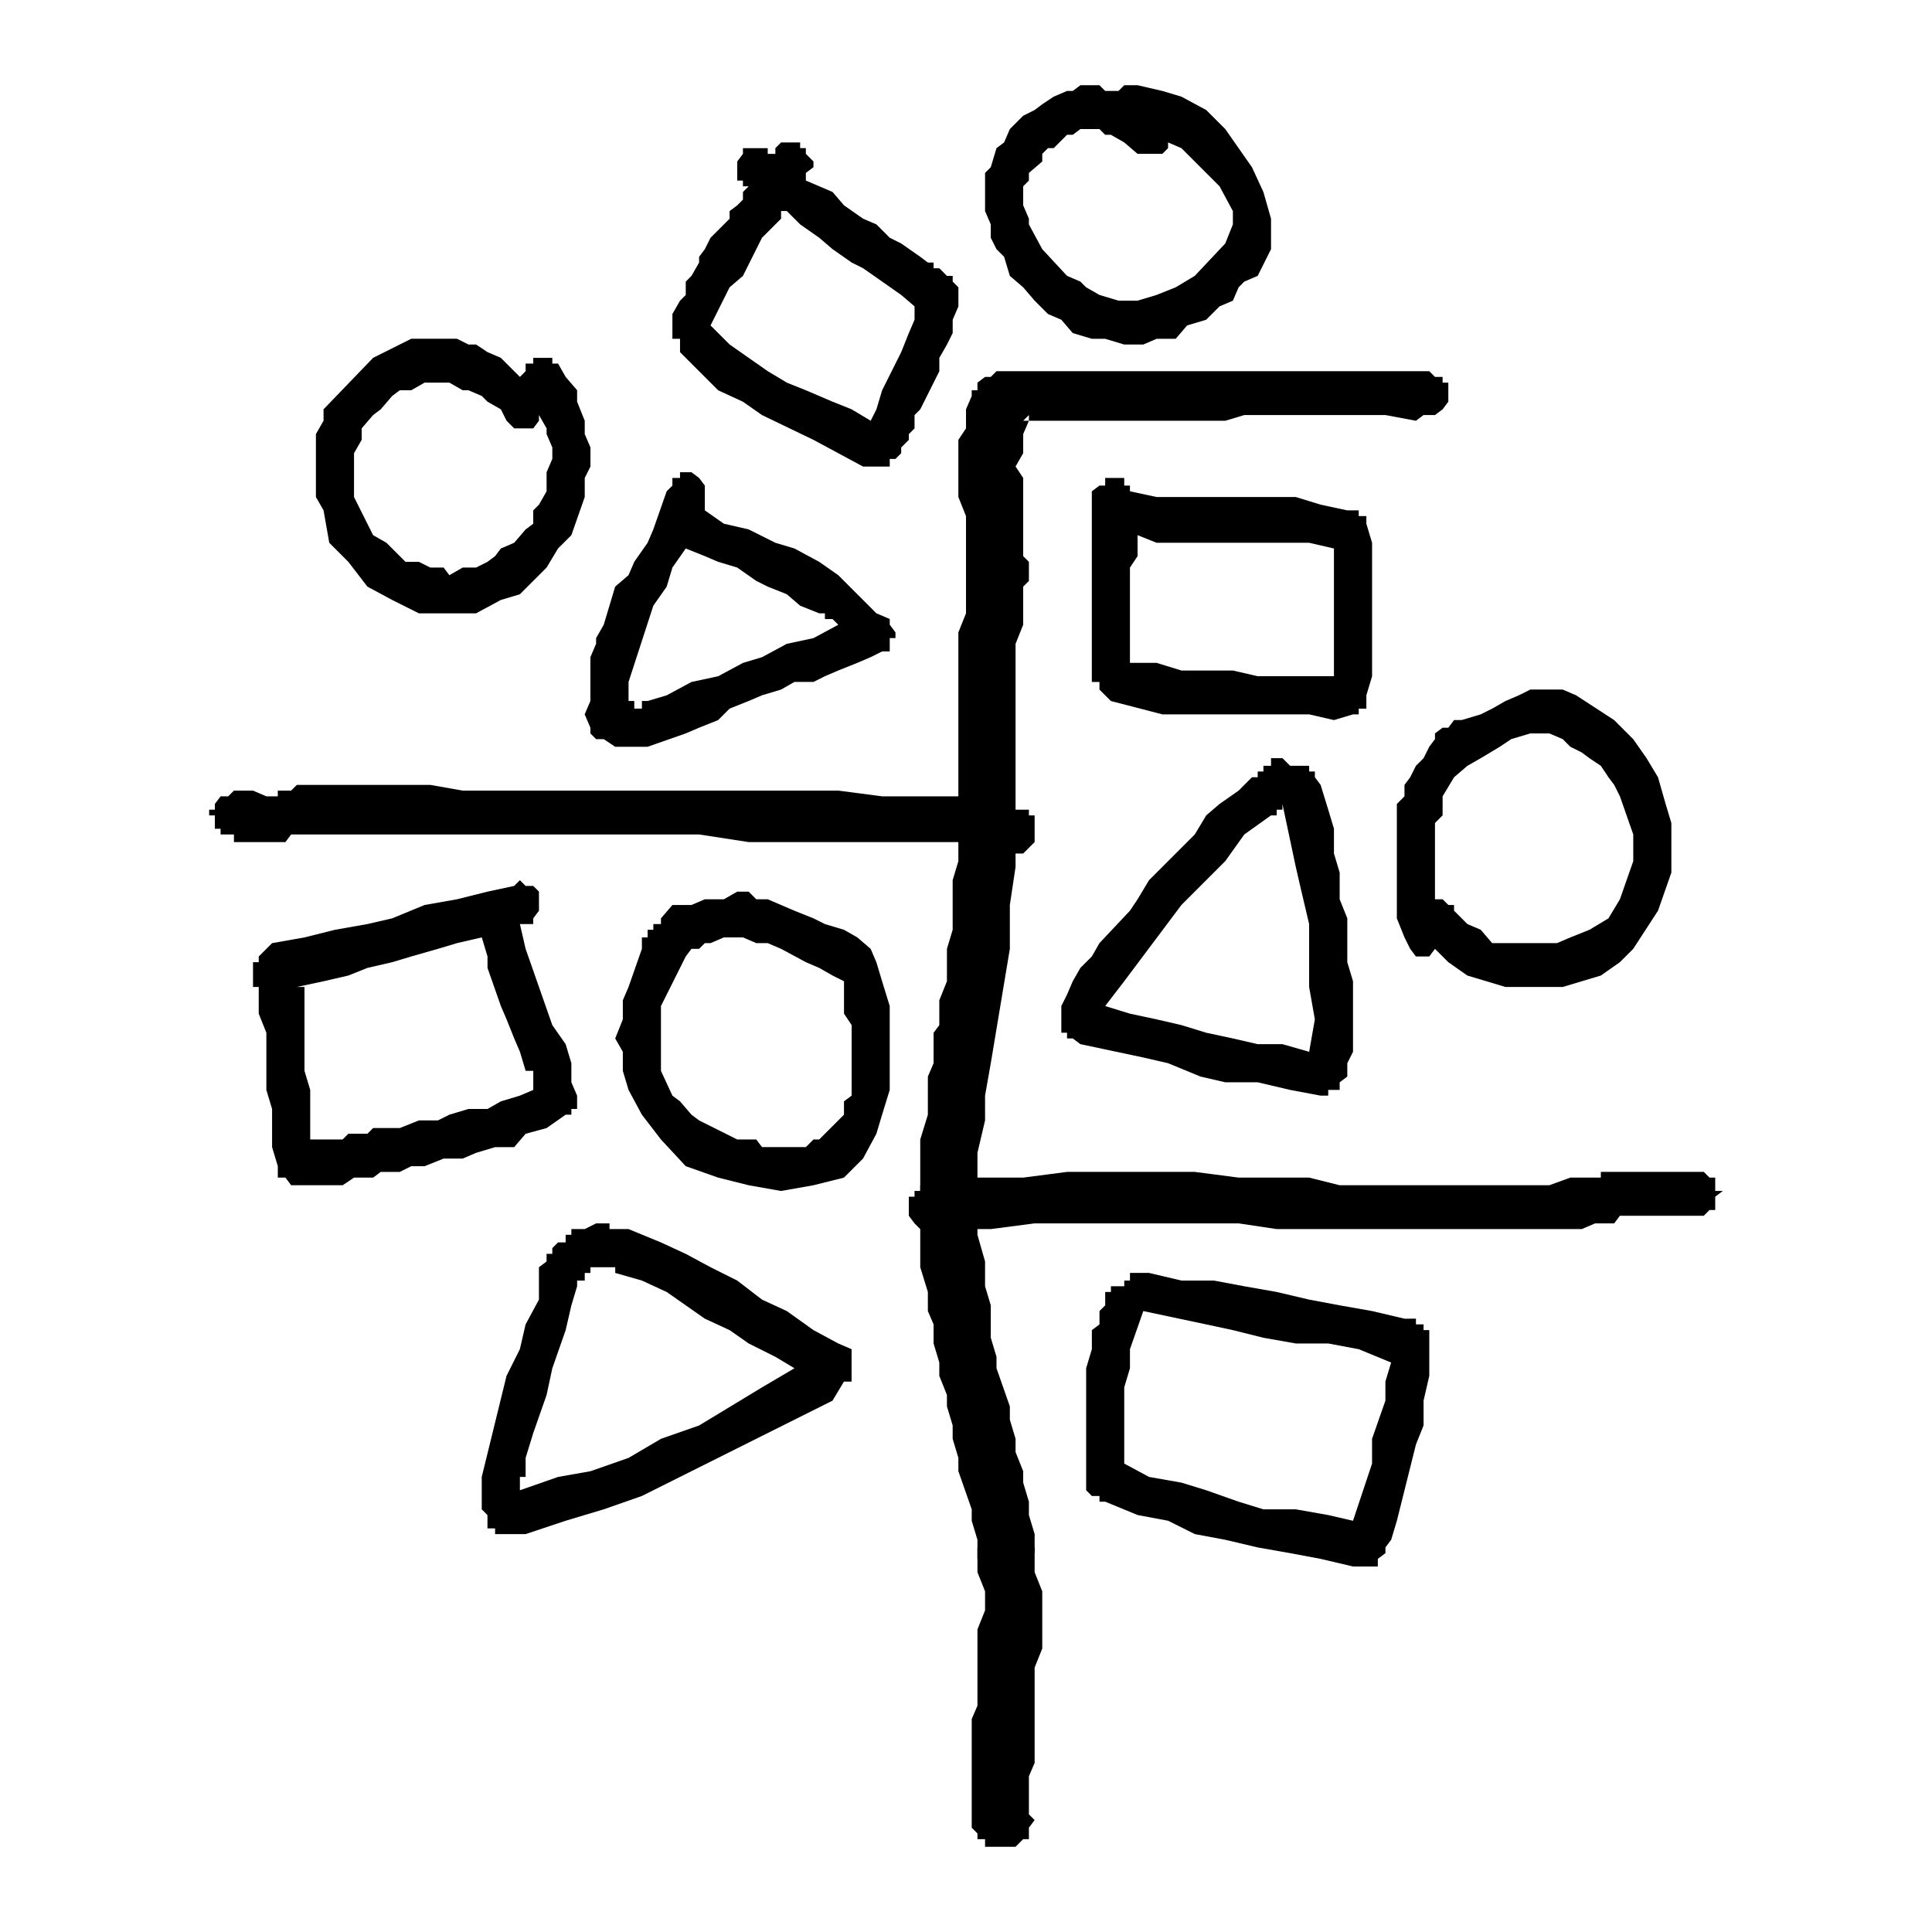
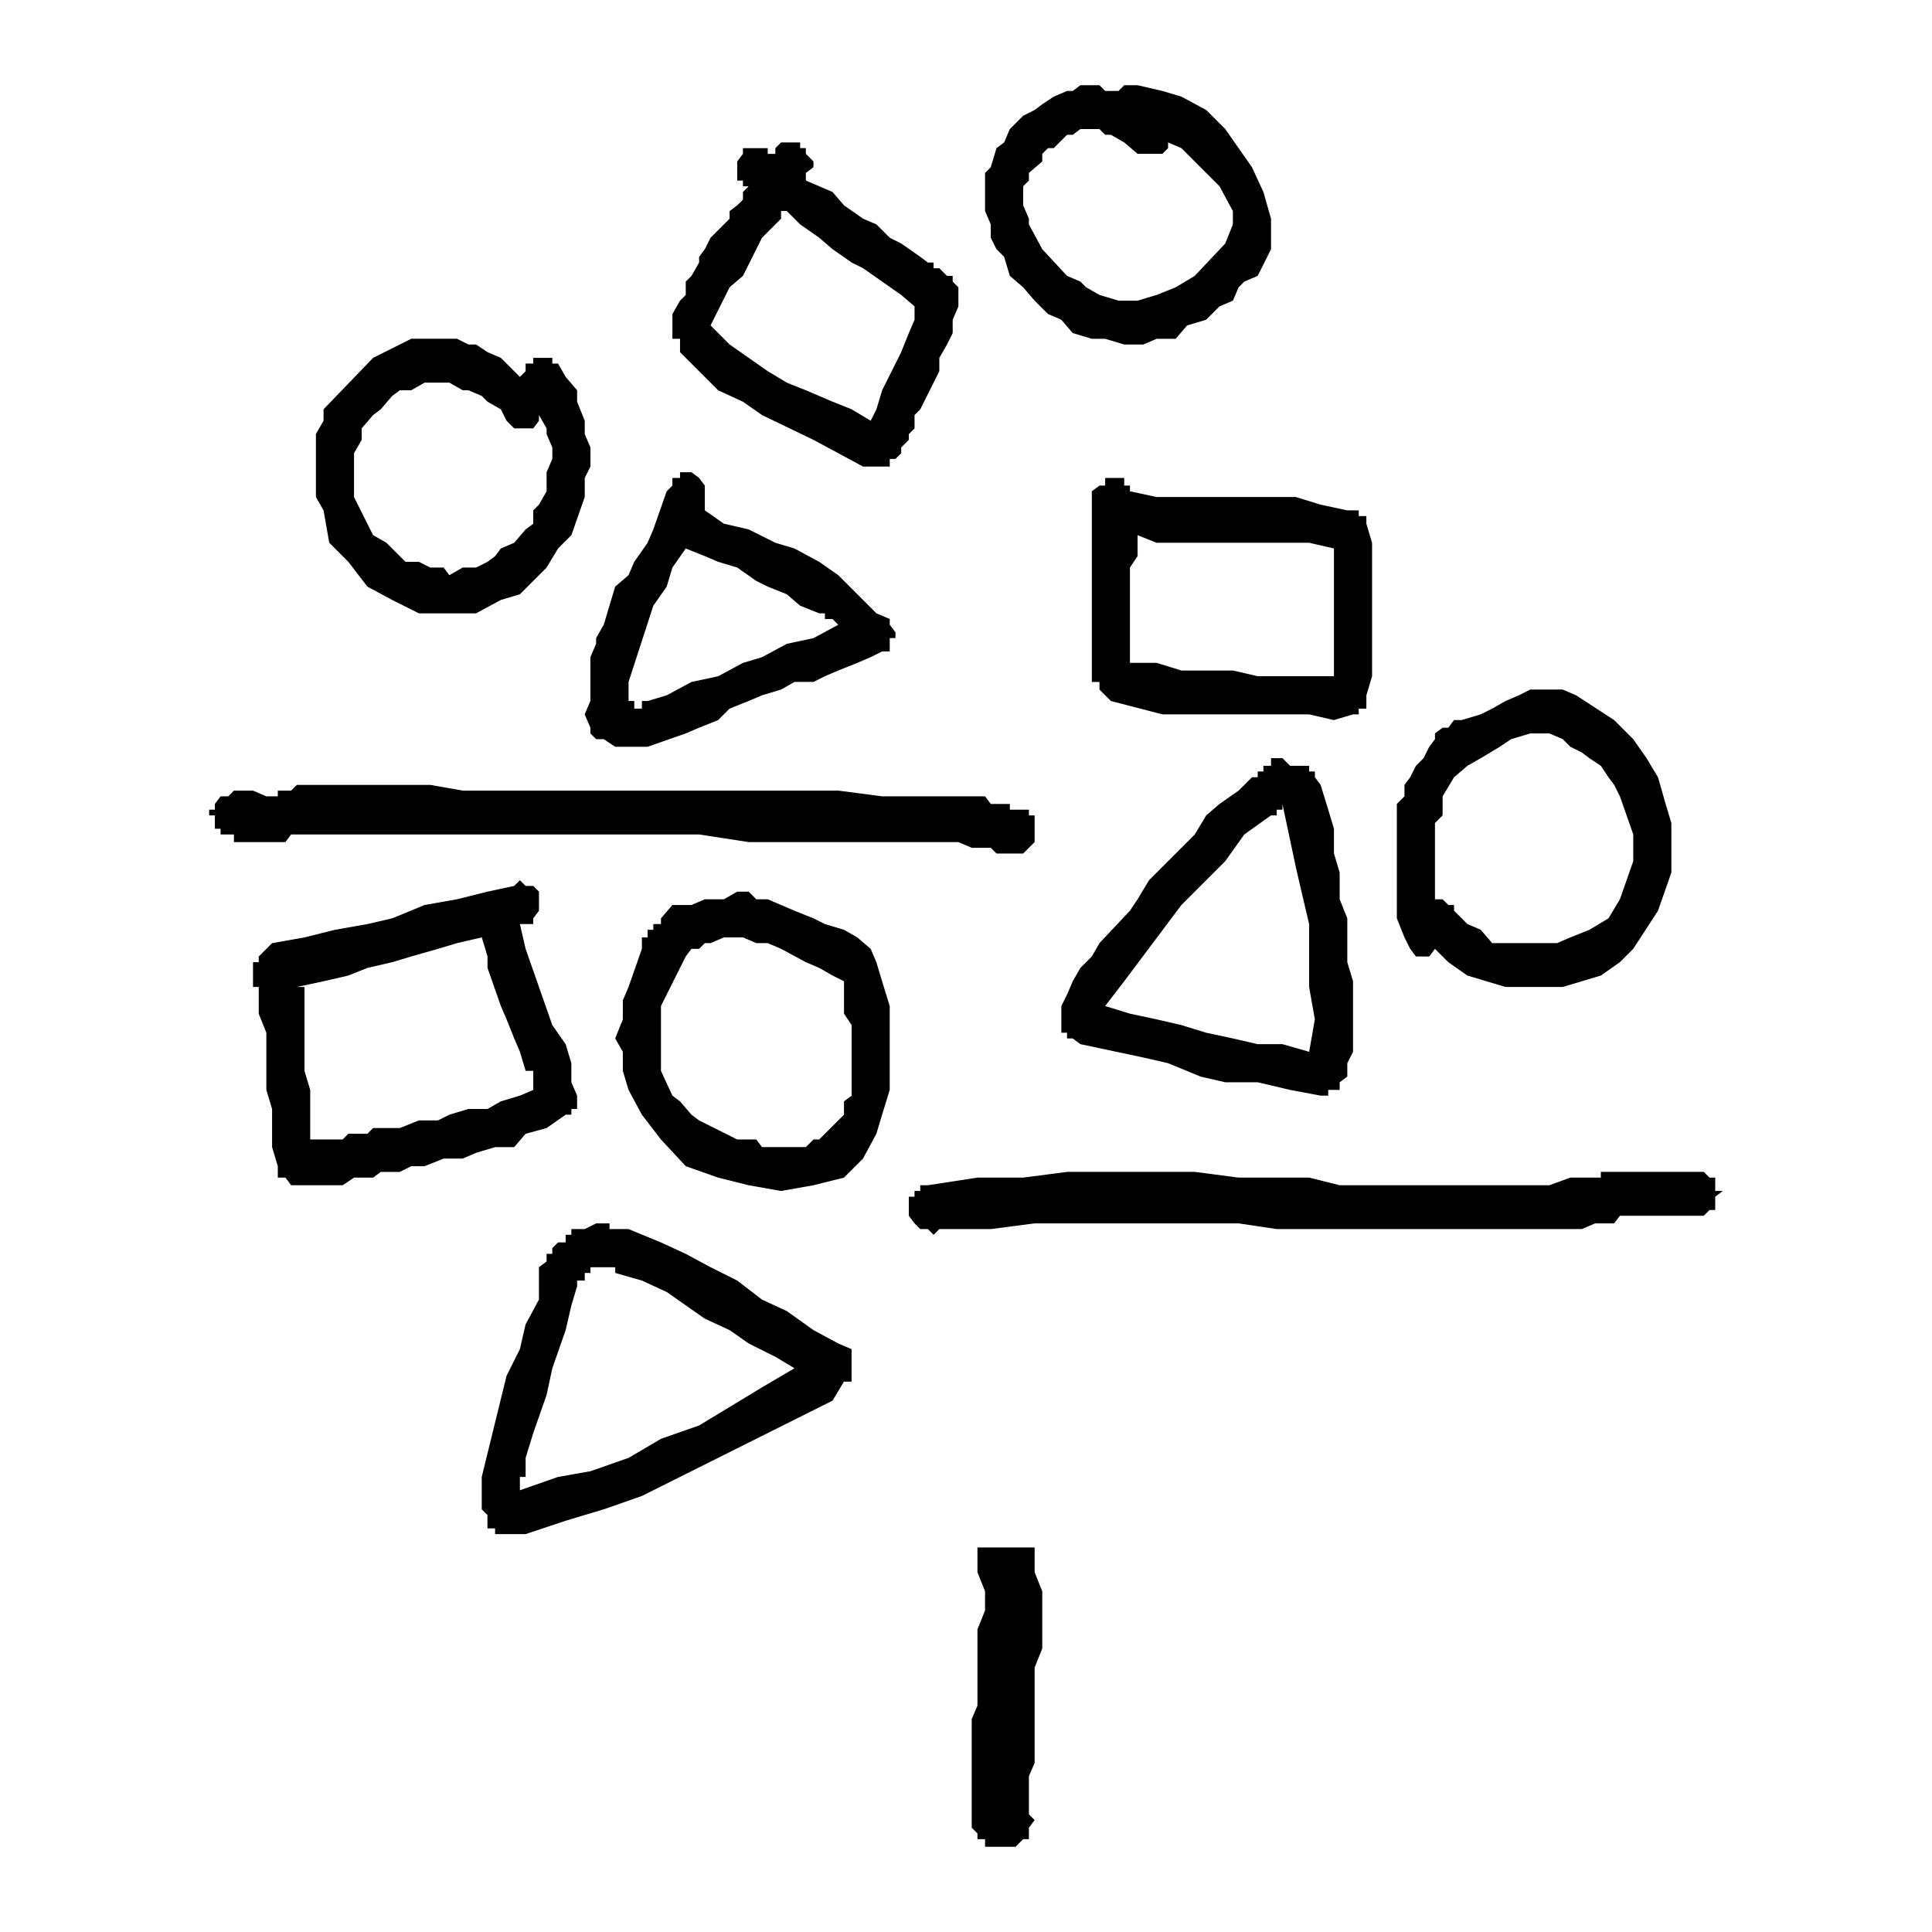
<svg xmlns="http://www.w3.org/2000/svg" version="1.0" id="Layer_1" x="0px" y="0px" width="192.756px" height="192.756px" viewBox="0 0 192.756 192.756" enable-background="new 0 0 192.756 192.756" xml:space="preserve">
  <g>
    <polygon fill-rule="evenodd" clip-rule="evenodd" fill="#FFFFFF" points="0,0 192.756,0 192.756,192.756 0,192.756 0,0  " />
    <polygon fill-rule="evenodd" clip-rule="evenodd" points="110.834,69.939 110.834,69.369 110.834,69.939  " />
-     <polygon fill-rule="evenodd" clip-rule="evenodd" points="110.834,69.939 110.834,69.369 110.834,69.939  " />
    <polygon fill-rule="evenodd" clip-rule="evenodd" points="23.34,84.015 28.476,84.015 29.046,83.254 69.75,83.254 74.695,84.015    95.617,84.015 96.949,84.585 98.851,84.585 99.421,85.156 102.084,85.156 102.654,84.585 103.226,84.015 103.226,81.352    102.654,81.352 102.654,80.781 100.753,80.781 100.753,80.21 98.851,80.21 98.28,79.45 88.009,79.45 83.635,78.879 46.164,78.879    42.931,78.309 29.617,78.309 29.046,78.879 27.715,78.879 27.715,79.45 26.573,79.45 25.242,78.879 23.34,78.879 22.77,79.45    22.008,79.45 21.438,80.21 21.438,80.781 20.867,80.781 20.867,81.352 21.438,81.352 21.438,82.683 22.008,82.683 22.008,83.254    23.34,83.254 23.34,84.015  " />
    <polygon fill-rule="evenodd" clip-rule="evenodd" points="96.949,182.35 97.52,182.921 97.52,183.491 98.28,183.491 98.28,184.252    101.323,184.252 102.084,183.491 102.654,183.491 102.654,182.35 103.226,181.589 102.654,181.019 102.654,177.214    103.226,175.883 103.226,166.373 103.986,164.471 103.986,158.765 103.226,156.862 103.226,154.39 97.52,154.39 97.52,156.862    98.28,158.765 98.28,160.667 97.52,162.568 97.52,170.177 96.949,171.508 96.949,182.35  " />
-     <polygon fill-rule="evenodd" clip-rule="evenodd" points="142.027,37.034 99.421,37.034 98.851,37.605 98.28,37.605 97.52,38.176    97.52,38.937 96.949,38.937 96.949,39.507 96.378,40.838 96.378,42.74 95.617,43.882 95.617,49.588 96.378,51.49 96.378,61.19    95.617,63.092 95.617,85.917 95.047,87.819 95.047,92.764 94.476,94.666 94.476,97.899 93.715,99.802 93.715,102.274    93.145,103.035 93.145,106.078 92.574,107.41 92.574,111.214 91.813,113.687 91.813,126.43 92.574,128.902 92.574,130.805    93.145,132.136 93.145,134.038 93.715,135.94 93.715,137.271 94.476,139.174 94.476,140.314 95.047,142.217 95.047,143.549    95.617,145.45 95.617,146.782 96.949,150.586 96.949,151.728 97.52,153.629 97.52,155.531 98.28,155.531 102.654,154.961    103.226,154.961 103.226,153.059 102.654,151.156 102.654,149.825 102.084,147.923 102.084,146.782 101.323,144.88    101.323,143.549 100.753,141.646 100.753,140.314 99.421,136.511 99.421,135.369 98.851,133.468 98.851,130.234 98.28,128.332    98.28,125.859 97.52,123.196 97.52,115.018 98.28,111.784 98.28,109.312 98.851,106.078 100.753,94.666 100.753,90.292    101.323,86.487 101.323,64.233 102.084,62.332 102.084,58.527 102.654,57.957 102.654,56.055 102.084,55.484 102.084,47.686    101.323,46.544 102.084,45.213 102.084,43.311 102.654,41.979 102.654,41.409 102.084,41.979 122.246,41.979 124.147,41.409    138.223,41.409 141.267,41.979 142.027,41.409 143.168,41.409 143.929,40.838 144.5,40.078 144.5,38.176 143.929,38.176    143.929,37.605 143.168,37.605 142.598,37.034 142.027,37.034  " />
    <polygon fill-rule="evenodd" clip-rule="evenodd" points="94.476,122.626 98.851,122.626 103.226,122.056 123.577,122.056    127.381,122.626 157.813,122.626 159.146,122.056 161.047,122.056 161.618,121.295 169.987,121.295 170.558,120.724    171.128,120.724 171.128,119.393 171.889,118.822 171.128,118.822 171.128,117.49 170.558,117.49 169.987,116.92 159.716,116.92    159.716,117.49 156.673,117.49 154.58,118.251 133.658,118.251 130.615,117.49 123.577,117.49 119.202,116.92 106.459,116.92    102.084,117.49 97.52,117.49 92.574,118.251 91.813,118.251 91.813,118.822 91.243,118.822 91.243,119.393 90.672,119.393    90.672,121.295 91.243,122.056 91.813,122.626 92.574,122.626 93.145,123.196 93.715,122.626 94.476,122.626  " />
    <path fill-rule="evenodd" clip-rule="evenodd" d="M77.928,90.292l-1.332-0.571h-1.141l-0.761-0.761h-1.141l-1.332,0.761H70.32   l-1.332,0.571h-1.902l-1.142,1.331v0.571h-0.761v0.571h-0.57v0.761h-0.571v1.141l-1.332,3.804l-0.57,1.332v1.901l-0.761,1.902   l0.761,1.332v1.901l0.57,1.902l1.332,2.473l1.902,2.473l2.473,2.663l3.233,1.141l3.043,0.761l3.233,0.571l3.234-0.571l3.043-0.761   l1.902-1.901l1.331-2.473l0.571-1.902l0.761-2.473v-8.369l-0.761-2.473l-0.571-1.902l-0.57-1.332l-1.332-1.141l-1.332-0.761   l-1.902-0.571l-1.141-0.571l-1.902-0.761L77.928,90.292L77.928,90.292z M84.966,109.312l-0.761,0.571v1.331l-1.902,1.902   l-0.571,0.57h-0.57l-0.761,0.761h-4.375l-0.571-0.761h-1.902l-3.804-1.902l-0.761-0.57l-1.141-1.331l-0.761-0.571l-1.142-2.473   v-6.467l2.473-4.945l0.571-0.761h0.761l0.571-0.57h0.57l1.332-0.571h1.902l1.332,0.571h1.141l1.332,0.57l2.473,1.332l1.332,0.571   l1.332,0.761l1.141,0.57v3.233l0.761,1.142V109.312L84.966,109.312z" />
    <path fill-rule="evenodd" clip-rule="evenodd" d="M56.435,111.214h0.571v-0.57h0.571v-1.332l-0.571-1.331v-1.902l-0.571-1.902   l-1.331-1.901l-2.663-7.608l-0.571-2.473h1.332v-0.571l0.571-0.761V88.96l-0.571-0.571h-0.761l-0.571-0.57l-0.57,0.57l-2.663,0.571   l-3.043,0.761l-3.233,0.571l-3.233,1.331l-2.473,0.571l-3.233,0.571l-3.043,0.761l-3.233,0.571l-1.332,1.331v0.571h-0.57v2.472   h0.57v2.663l0.761,1.902v5.706l0.571,1.902v3.804l0.571,1.902v1.141h0.761l0.57,0.761h5.136l1.141-0.761h1.902l0.761-0.57h1.902   l1.141-0.57h1.332l1.902-0.761h1.902l1.332-0.571l1.902-0.57H51.3l1.141-1.331l2.092-0.571L56.435,111.214L56.435,111.214z    M39.888,112.545h-2.663l-0.57,0.571h-1.902l-0.57,0.57h-3.233v-4.945l-0.571-1.902V98.47h-0.761l2.663-0.57l2.473-0.57   l1.902-0.761l2.473-0.571l1.902-0.571l2.663-0.761l1.902-0.57l2.473-0.571l0.57,1.902v1.142l1.332,3.804l0.571,1.331l0.761,1.902   l0.57,1.332l0.571,1.901h0.761v1.902l-1.332,0.57l-1.902,0.571l-1.332,0.761h-1.902l-1.902,0.57l-1.141,0.57H41.79L39.888,112.545   L39.888,112.545z" />
    <path fill-rule="evenodd" clip-rule="evenodd" d="M123.007,29.997l0.57-1.332l0.57-0.571l1.332-0.57l1.331-2.663v-3.043   l-0.761-2.663l-1.142-2.473l-1.331-1.902l-1.331-1.902l-1.902-1.902l-2.473-1.332l-1.902-0.57l-2.473-0.571h-1.331l-0.57,0.571   h-1.332l-0.57-0.571h-1.902l-0.761,0.571h-0.57l-1.332,0.57l-1.141,0.761l-0.761,0.571l-1.142,0.571l-1.331,1.331l-0.571,1.332   l-0.761,0.571l-0.57,1.902l-0.57,0.571v3.804l0.57,1.331v1.332l0.57,1.141l0.761,0.761l0.571,1.902l1.331,1.141l1.142,1.332   l1.331,1.331l1.332,0.571l1.141,1.332l1.902,0.57h1.331l1.902,0.571h1.902l1.331-0.571h1.902l1.141-1.332l1.902-0.57l1.331-1.332   L123.007,29.997L123.007,29.997z M102.654,22.389v-0.57l-0.57-1.332v-1.902l0.57-0.571v-0.761l1.332-1.141v-0.761l0.57-0.57h0.57   l1.332-1.332h0.57l0.761-0.571h1.902l0.57,0.571h0.571l1.331,0.761l1.331,1.141h2.473l0.571-0.57V14.21l1.331,0.571l3.804,3.804   l1.332,2.473v1.331l-0.761,1.902l-3.044,3.233l-1.901,1.141l-1.902,0.761l-1.902,0.571h-1.901l-1.902-0.571l-1.331-0.761   l-0.571-0.571l-1.331-0.57l-2.473-2.663L102.654,22.389L102.654,22.389z" />
    <path fill-rule="evenodd" clip-rule="evenodd" d="M94.476,27.524l-0.761-0.761h-0.571v-0.571h-0.57l-0.761-0.571l-1.902-1.331   L88.77,23.72l-1.332-1.332l-1.331-0.57l-1.902-1.332l-1.141-1.332l-1.332-0.57l-1.332-0.571v-0.761l0.761-0.571v-0.57l-0.761-0.761   v-0.57h-0.57V14.21h-1.902l-0.57,0.571v0.57h-0.761v-0.57h-2.473v0.57l-0.57,0.761v1.902h0.57v0.571h0.571l-0.571,0.57v0.761   l-0.57,0.571l-0.761,0.571v0.761l-1.902,1.902l-0.57,1.141l-0.571,0.761v0.571l-0.761,1.332l-0.571,0.57v1.332l-0.57,0.571   l-0.761,1.331v2.473h0.761v1.332l3.804,3.804l2.473,1.141l1.902,1.332l5.136,2.473l2.473,1.331l2.473,1.332h2.663v-0.761h0.571   l0.57-0.571v-0.57l0.761-0.761v-0.571l0.571-0.571v-1.331l0.571-0.571l1.902-3.804v-1.331l0.761-1.332l0.571-1.141v-1.332   l0.57-1.332v-1.902l-0.57-0.571v-0.57H94.476L94.476,27.524z M86.868,41.979l-1.902-1.141l-1.902-0.761l-2.663-1.141l-1.902-0.761   l-1.902-1.142l-1.902-1.331l-1.902-1.332l-1.902-1.902l1.902-3.804l1.331-1.141l1.902-3.804l1.332-1.332l0.57-0.57v-0.761h0.571   l1.332,1.331l1.902,1.332l1.332,1.141l1.902,1.332l1.142,0.571l1.902,1.331l1.902,1.332l1.332,1.141v1.332l-0.571,1.332   l-0.761,1.902l-1.902,3.804l-0.571,1.902L86.868,41.979L86.868,41.979z" />
    <path fill-rule="evenodd" clip-rule="evenodd" d="M49.968,59.859l1.902-0.571l1.332-1.331l1.332-1.332l1.141-1.902l1.332-1.331   l1.332-3.804v-1.902l0.57-1.141v-1.902l-0.57-1.332v-1.332l-0.761-1.902v-1.141l-1.142-1.332l-0.761-1.332h-0.57v-0.57h-1.902v0.57   h-0.761v0.761l-0.571,0.571l-0.57-0.571l-1.332-1.331l-1.332-0.571l-1.141-0.761h-0.761l-1.141-0.571h-4.565l-1.141,0.571   l-2.663,1.332l-4.945,5.135v1.141l-0.761,1.332v6.277l0.761,1.332l0.571,3.233l1.902,1.902l1.902,2.473l2.473,1.332l2.663,1.332   h5.706L49.968,59.859L49.968,59.859z M35.323,45.213l0.761-1.331V42.74l1.141-1.331l0.761-0.571l1.141-1.332l0.761-0.57h1.141   l1.332-0.761h2.473l1.331,0.761h0.571l1.332,0.57l0.57,0.571l1.332,0.761l0.571,1.141L51.3,42.74h1.902l0.571-0.761v-0.57   l0.761,1.331v0.571l0.571,1.332v1.141l-0.571,1.332v1.902l-0.761,1.332l-0.571,0.571v1.331l-0.761,0.571L51.3,54.153l-1.332,0.57   l-0.571,0.761l-0.761,0.57l-1.141,0.571h-1.332l-1.331,0.761l-0.571-0.761h-1.331l-1.142-0.571h-1.331l-1.902-1.902l-1.332-0.761   l-1.902-3.804V45.213L35.323,45.213z" />
    <path fill-rule="evenodd" clip-rule="evenodd" d="M87.438,61.19l-3.804-3.804l-1.902-1.332l-2.473-1.332l-1.902-0.57l-2.663-1.332   l-2.473-0.571l-1.902-1.331v-2.473l-0.571-0.761l-0.761-0.57h-1.141v0.57h-0.761v0.761l-0.571,0.57l-1.332,3.804l-0.57,1.332   l-1.332,1.902l-0.571,1.332l-1.332,1.141l-0.57,1.902l-0.571,1.902l-0.761,1.332v0.57l-0.571,1.332v4.375l-0.57,1.332l0.57,1.332   v0.571l0.571,0.57h0.761l1.141,0.761h3.234l3.804-1.332l1.332-0.571l1.902-0.761l1.142-1.141l1.902-0.761l1.332-0.57l1.902-0.571   l1.332-0.761h1.902l1.141-0.571l1.332-0.57l1.902-0.761l1.332-0.571l1.141-0.571h0.761v-1.331h0.571v-0.571l-0.571-0.761v-0.571   L87.438,61.19L87.438,61.19z M64.614,69.939h-0.571v0.761h-0.761v-0.761h-0.571v-1.902l2.473-7.608l1.332-1.902l0.571-1.902   l1.331-1.902l1.902,0.761l1.331,0.57l1.902,0.571l1.902,1.332l1.141,0.57l1.902,0.761l1.332,1.142l1.902,0.761h0.571v0.57h0.761   l0.571,0.571l-2.473,1.332l-2.663,0.57l-2.473,1.332l-1.902,0.571l-2.473,1.331l-2.663,0.571l-2.473,1.332L64.614,69.939   L64.614,69.939z" />
    <path fill-rule="evenodd" clip-rule="evenodd" d="M83.635,134.038L83.635,134.038l-2.473-1.331l-2.663-1.902l-2.473-1.142   l-2.473-1.901l-2.663-1.332l-2.473-1.331l-2.473-1.142l-3.233-1.331H60.81v-0.57h-1.332l-1.141,0.57h-1.332v0.57h-0.571v0.761   h-0.761l-0.57,0.571v0.57h-0.571v0.761l-0.761,0.57v3.233l-1.332,2.473l-0.571,2.473l-1.331,2.663l-2.473,10.081v3.233l0.57,0.57   v1.332h0.761v0.57h3.043l3.994-1.331l3.804-1.142l3.804-1.331l3.804-1.902l3.804-1.902l3.804-1.901l7.608-3.805l1.141-1.902h0.761   v-3.233L83.635,134.038L83.635,134.038z M51.87,148.684v-1.331h0.571v-1.902l0.761-2.473l1.332-3.804l0.571-2.663l1.331-3.804   l0.571-2.473l0.571-1.902v-0.57h0.761v-0.761h0.57v-0.571h2.473v0.571l2.663,0.761l2.473,1.141l3.804,2.663l2.473,1.142   l1.902,1.331l2.663,1.331l1.902,1.142l-3.233,1.902l-6.277,3.804l-3.804,1.332l-3.233,1.901l-3.804,1.332l-3.233,0.57   L51.87,148.684L51.87,148.684z" />
    <path fill-rule="evenodd" clip-rule="evenodd" d="M110.834,47.686h-0.571v0.761h-0.57l-0.761,0.57v19.021h0.761v0.761l1.142,1.141   l5.135,1.332h14.646l2.473,0.571l1.901-0.571h0.571v-0.57h0.761v-1.332l0.57-1.902V54.153l-0.57-1.902V51.49h-0.761v-0.57h-1.142   l-2.663-0.571l-2.473-0.761h-13.885l-2.663-0.571v-0.57h-0.57v-0.761H110.834L110.834,47.686z M133.088,54.723v12.744h-7.608   l-2.473-0.57h-5.136l-2.473-0.761h-2.663v-9.51l0.761-1.141v-2.092l1.902,0.761h15.217L133.088,54.723L133.088,54.723z" />
    <path fill-rule="evenodd" clip-rule="evenodd" d="M131.756,109.312h0.761v-0.57h1.142v-0.761l0.761-0.57v-1.332l0.57-1.141v-7.038   l-0.57-1.902v-4.375l-0.761-1.902v-2.663l-0.57-1.902v-2.473l-0.571-1.902l-0.761-2.473l-0.57-0.761v-0.571h-0.57v-0.571h-1.902   l-0.761-0.761h-1.142v0.761h-0.761v0.571h-0.57v0.571h-0.571l-1.331,1.331l-1.902,1.332l-1.331,1.141l-1.142,1.902l-1.331,1.331   l-1.902,1.902l-1.331,1.332l-1.142,1.902l-0.761,1.141l-3.043,3.234l-0.761,1.331l-1.142,1.142l-0.761,1.331l-0.57,1.331   l-0.57,1.142v2.663h0.57v0.57h0.57l0.761,0.57l6.277,1.332l2.473,0.57l3.233,1.332l2.473,0.57h3.233l3.233,0.761L131.756,109.312   L131.756,109.312z M130.615,104.938l-2.663-0.762h-2.473l-2.473-0.57l-2.663-0.57l-2.473-0.761l-2.473-0.571l-2.663-0.57   l-2.473-0.761l1.902-2.473l5.706-7.608l4.375-4.375l1.901-2.663l2.663-1.902h0.57v-0.57h0.571V80.21l1.331,6.277l0.57,2.473   l0.762,3.233v6.276l0.57,3.233L130.615,104.938L130.615,104.938z" />
    <path fill-rule="evenodd" clip-rule="evenodd" d="M157.243,69.369l-1.331-0.571h-3.233l-1.142,0.571l-1.331,0.57l-1.332,0.761   l-1.142,0.57l-1.901,0.571h-0.761l-0.57,0.761h-0.571l-0.761,0.571v0.57l-0.57,0.761l-0.57,1.141l-0.761,0.761l-0.571,1.142   l-0.57,0.761v1.141l-0.761,0.761v11.412l0.761,1.902l0.57,1.141l0.571,0.761h1.331l0.57-0.761l1.332,1.332l1.901,1.332l1.902,0.57   l1.902,0.57h5.706l1.901-0.57l1.902-0.57l1.902-1.332l1.331-1.332l2.473-3.804l1.332-3.804v-4.945l-0.571-1.902l-0.761-2.663   l-1.141-1.902l-1.332-1.902l-1.902-1.902L157.243,69.369L157.243,69.369z M156.673,93.525l-1.332,0.571h-6.467l-1.142-1.332   l-1.331-0.571l-1.331-1.332v-0.57h-0.57l-0.571-0.571h-0.761v-7.608l0.761-0.761V79.45l1.142-1.902l1.331-1.142l1.331-0.761   l1.902-1.141l1.142-0.761l1.902-0.57h1.901l1.332,0.57l0.761,0.761l1.141,0.57l0.761,0.57l1.142,0.761l0.761,1.142l0.57,0.761   l0.571,1.141l1.331,3.804v2.663l-1.331,3.804l-1.142,1.902l-1.902,1.142L156.673,93.525L156.673,93.525z" />
-     <path fill-rule="evenodd" clip-rule="evenodd" d="M140.695,131.565h-0.57l-3.233-0.761l-3.233-0.57l-3.043-0.571l-3.234-0.761   l-3.233-0.57l-3.043-0.57h-3.233l-3.233-0.761h-1.902v0.761h-0.57v0.57h-1.331v0.57h-0.571v1.332l-0.57,0.57v1.331l-0.761,0.571   v1.901l-0.57,1.902v12.173l0.57,0.571h0.761v0.57h1.142h-0.571l3.233,1.331l3.044,0.571l2.662,1.331l3.044,0.57l3.233,0.761   l3.233,0.571l3.043,0.57l3.233,0.761h2.473v-0.761l0.761-0.57v-0.571l0.571-0.761l0.57-1.901l1.902-7.608l0.761-1.902v-2.473   l0.57-2.473v-4.564h-0.57v-0.571h-0.761v-0.57H140.695L140.695,131.565z M134.989,151.728l-2.473-0.571l-3.233-0.57h-3.233   l-2.473-0.761l-3.233-1.142l-2.473-0.761l-3.233-0.57l-2.473-1.331v-7.608l0.57-1.902v-1.902l1.332-3.804l6.276,1.331l2.663,0.571   l3.043,0.761l3.233,0.57h3.233l3.044,0.57l3.233,1.332l-0.571,1.901v1.902l-1.331,3.805v2.473L134.989,151.728L134.989,151.728z" />
  </g>
</svg>